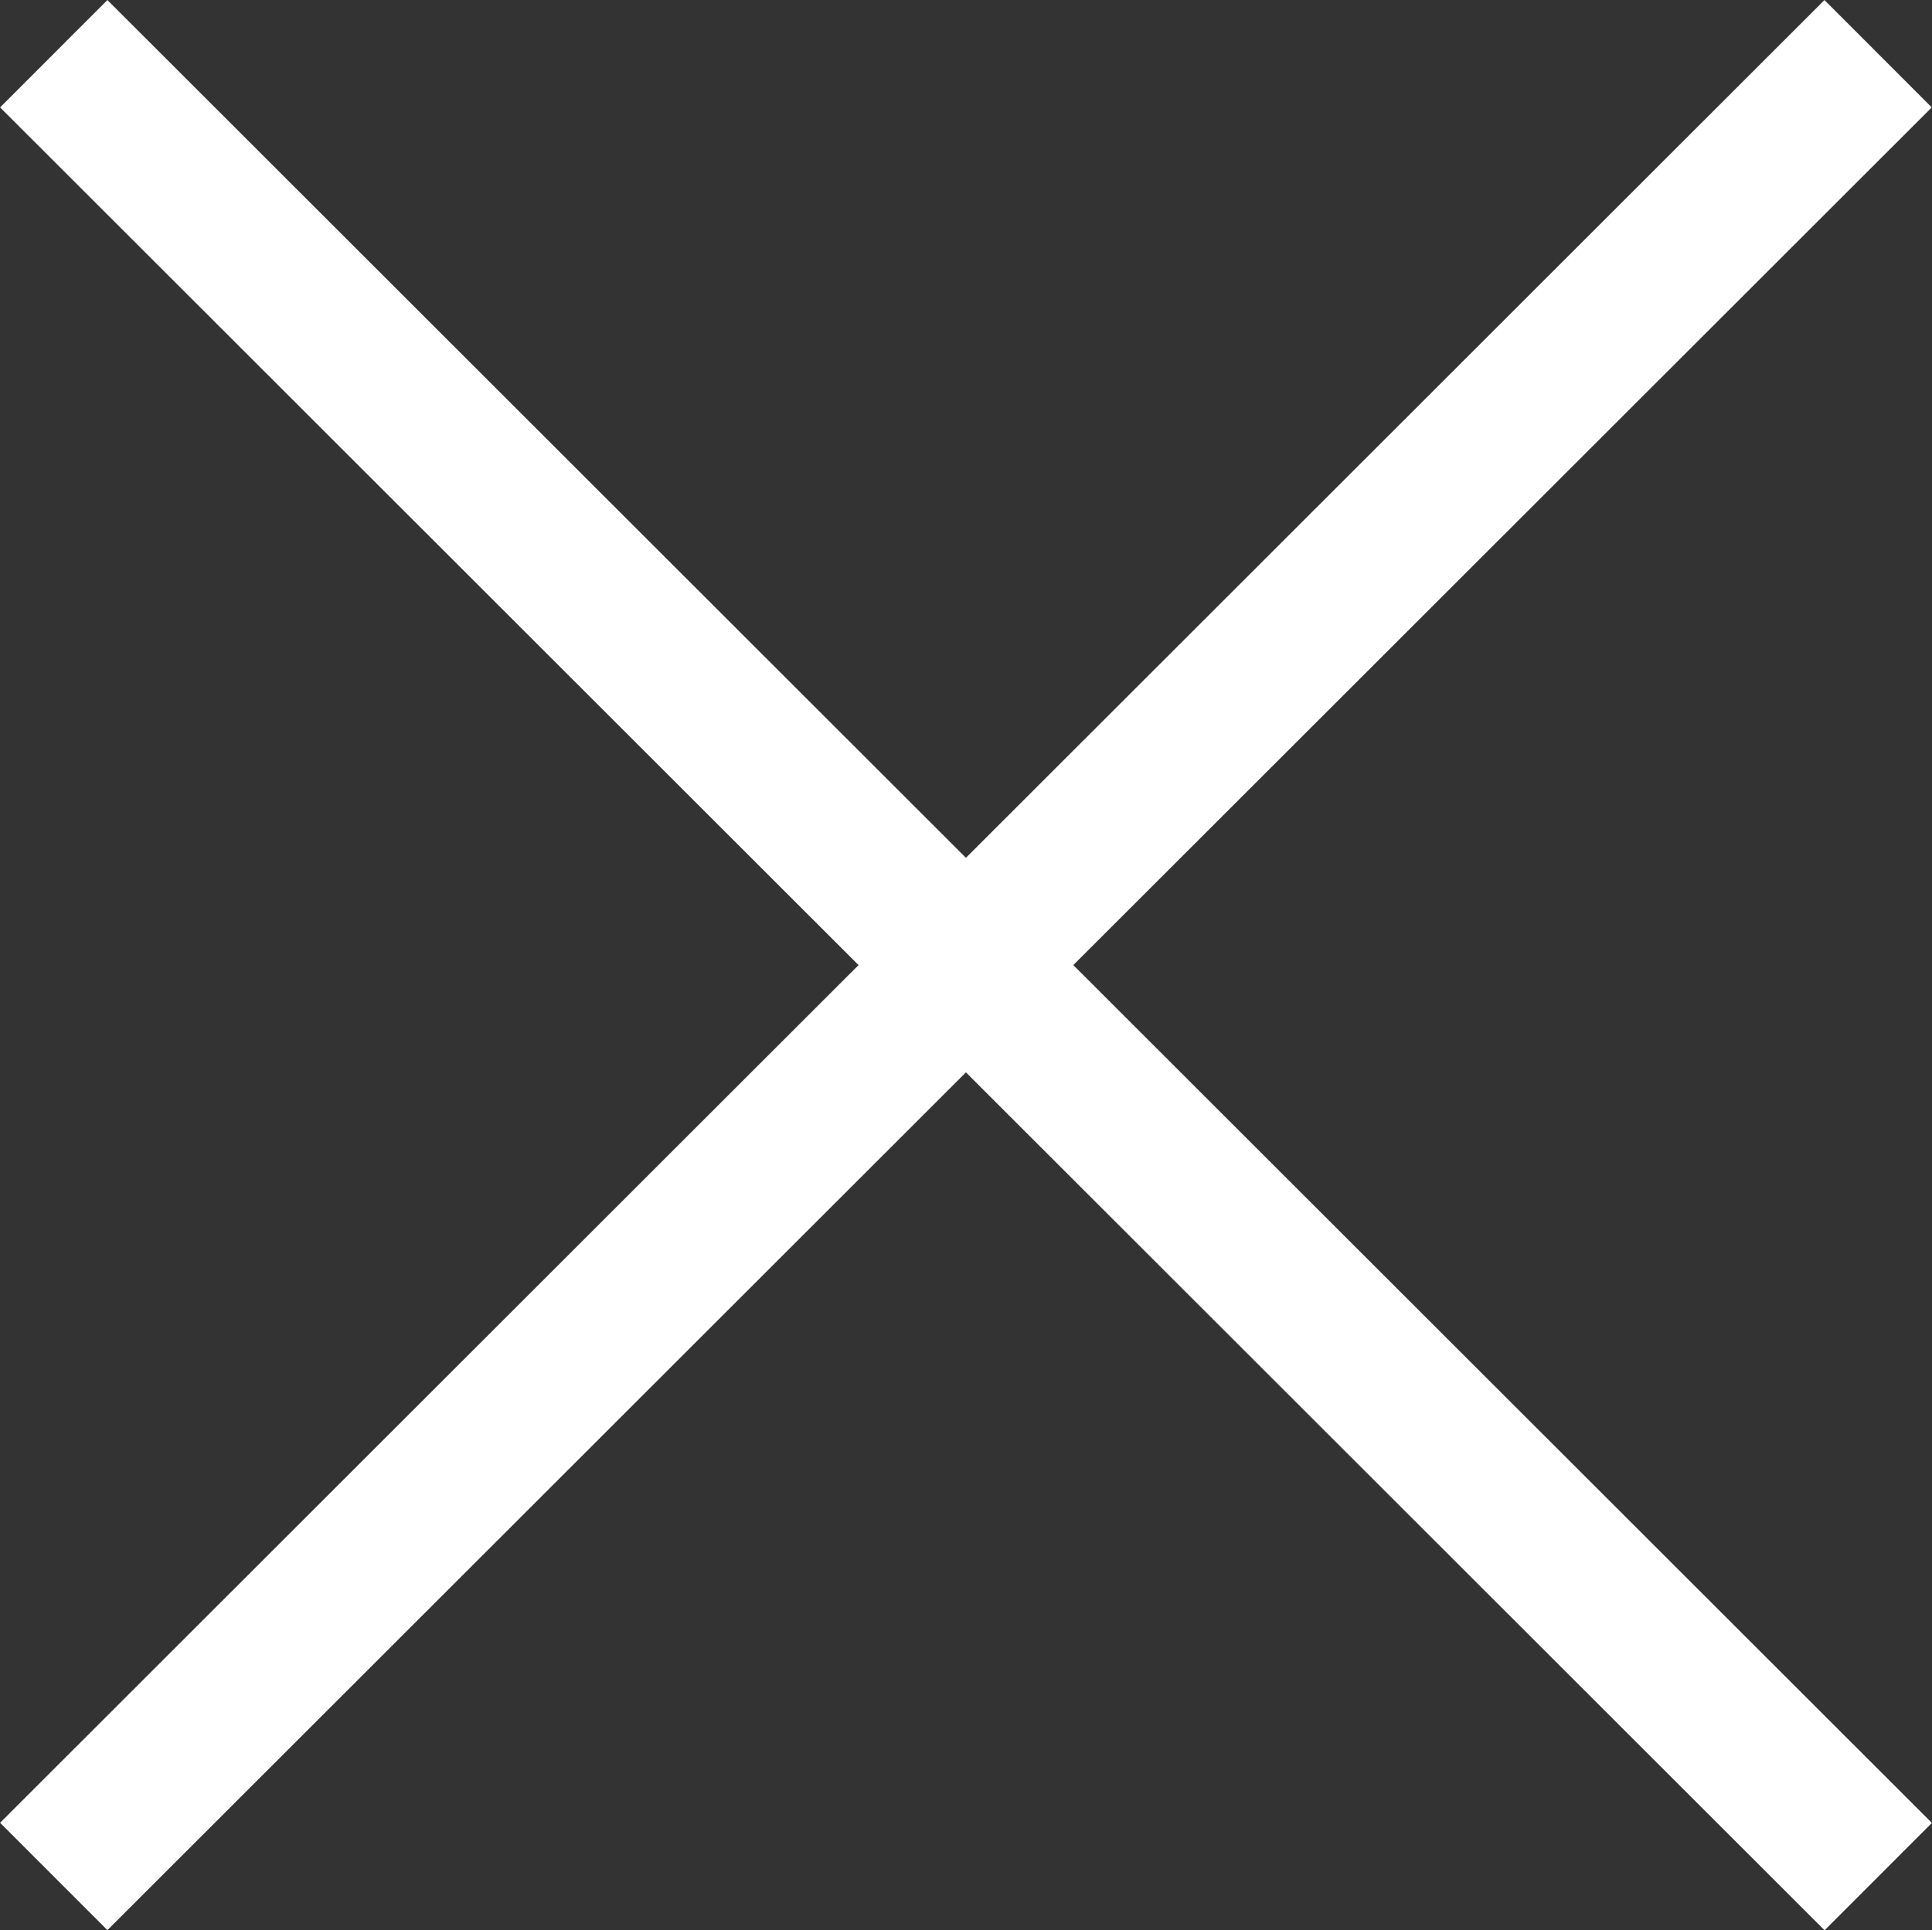
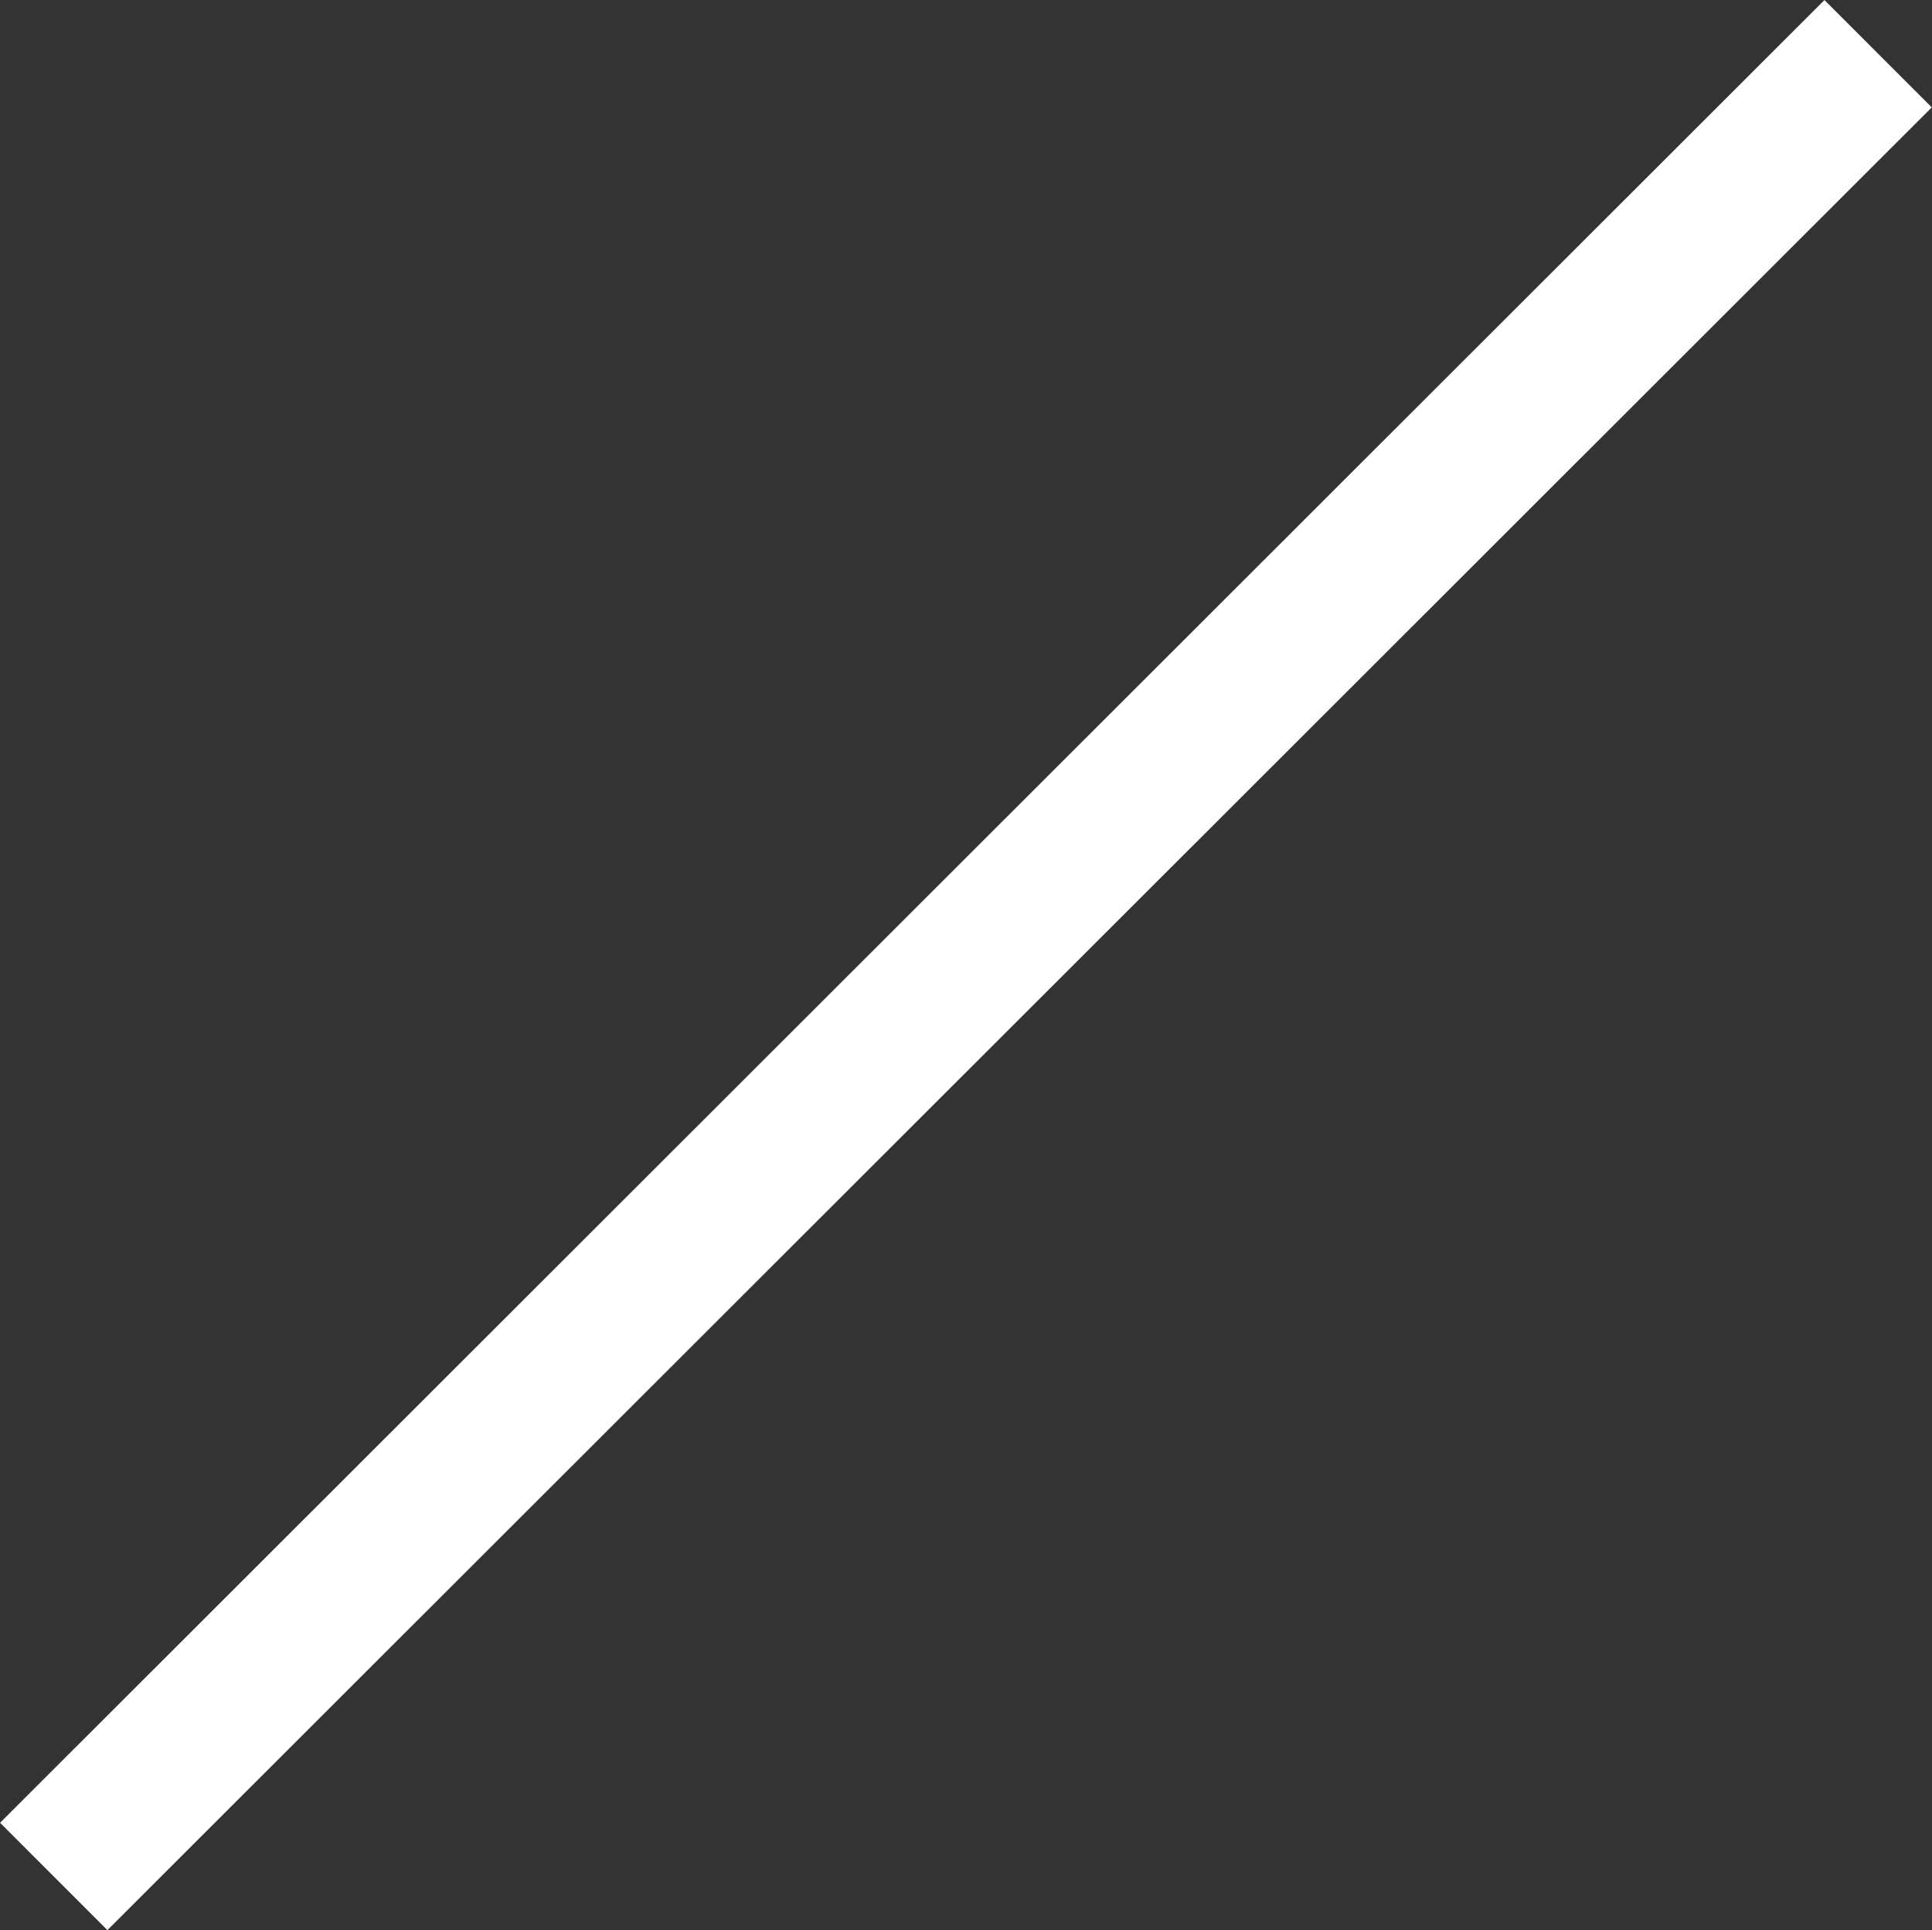
<svg xmlns="http://www.w3.org/2000/svg" version="1.1" id="close_x5F_white" x="0px" y="0px" width="12.727px" height="12.718px" viewBox="0 0 12.727 12.718" enable-background="new 0 0 12.727 12.718" xml:space="preserve">
  <rect x="0" y="0" width="12.727" height="12.718" fill="#333333" stroke="none" />
  <line fill="none" stroke="#FFFFFF" stroke-miterlimit="10" x1="12.372" y1="0.354" x2="0.354" y2="12.364" />
-   <line fill="none" stroke="#FFFFFF" stroke-miterlimit="10" x1="12.373" y1="12.365" x2="0.354" y2="0.354" />
</svg>